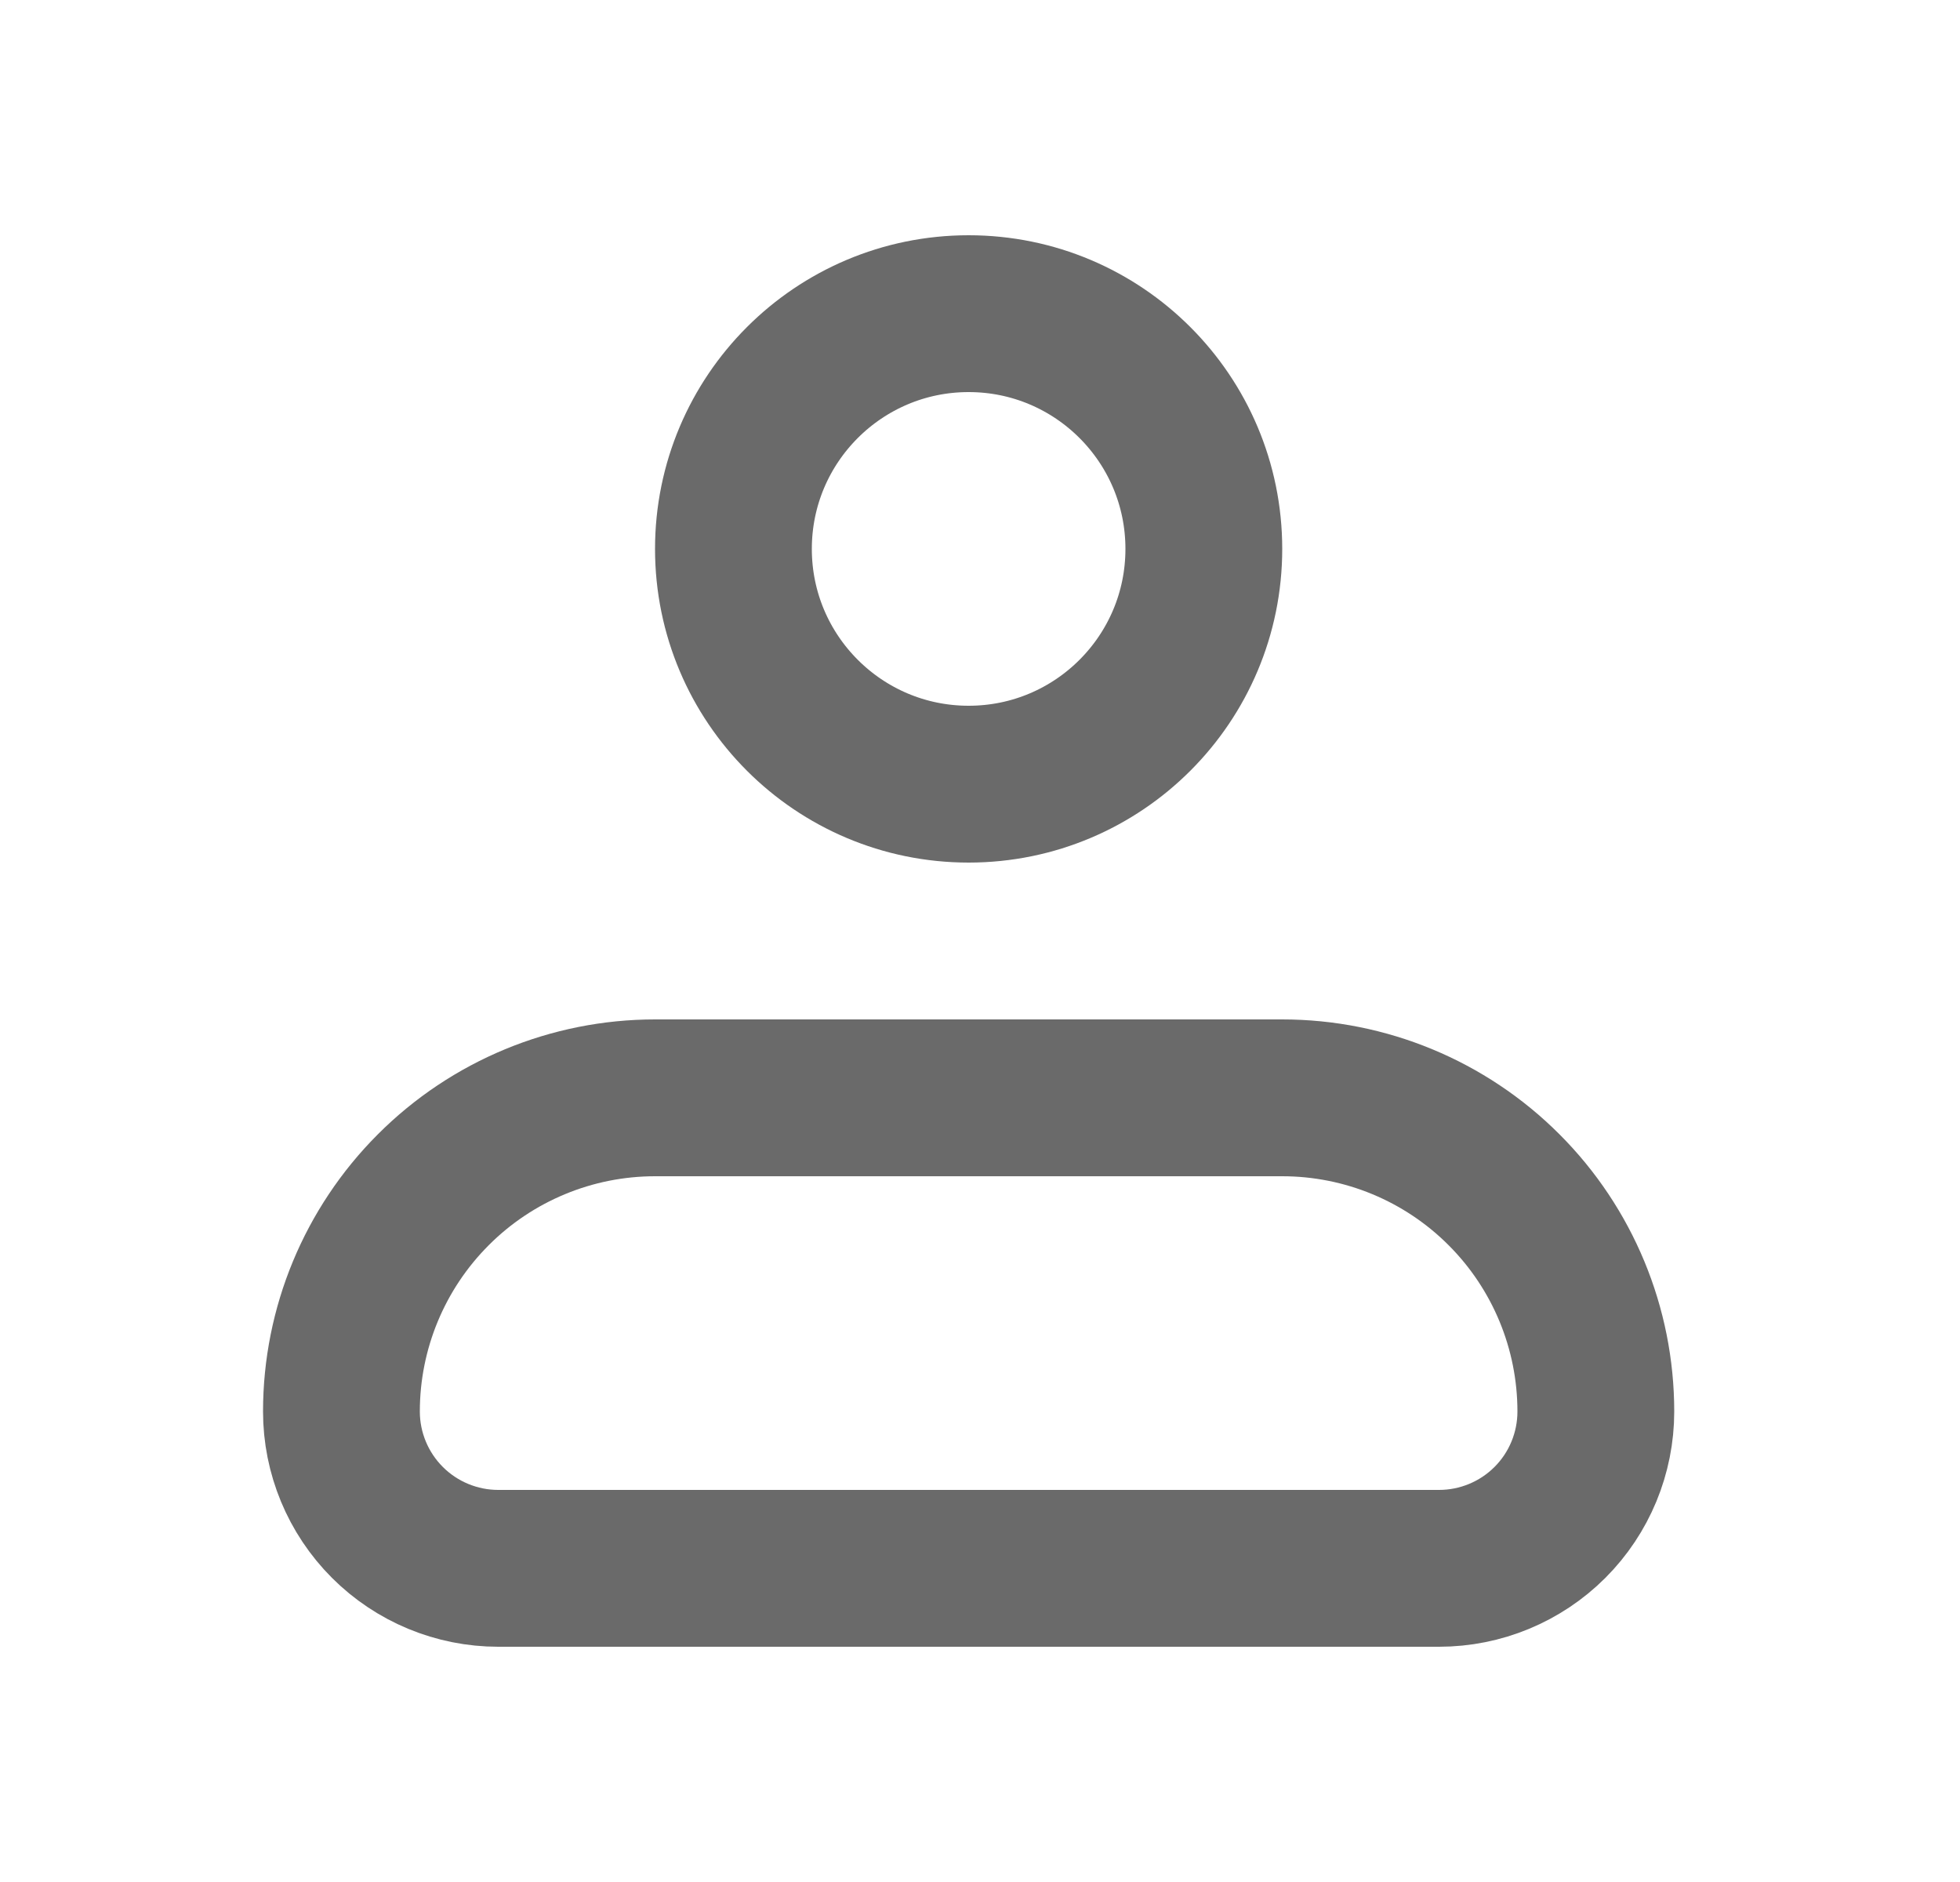
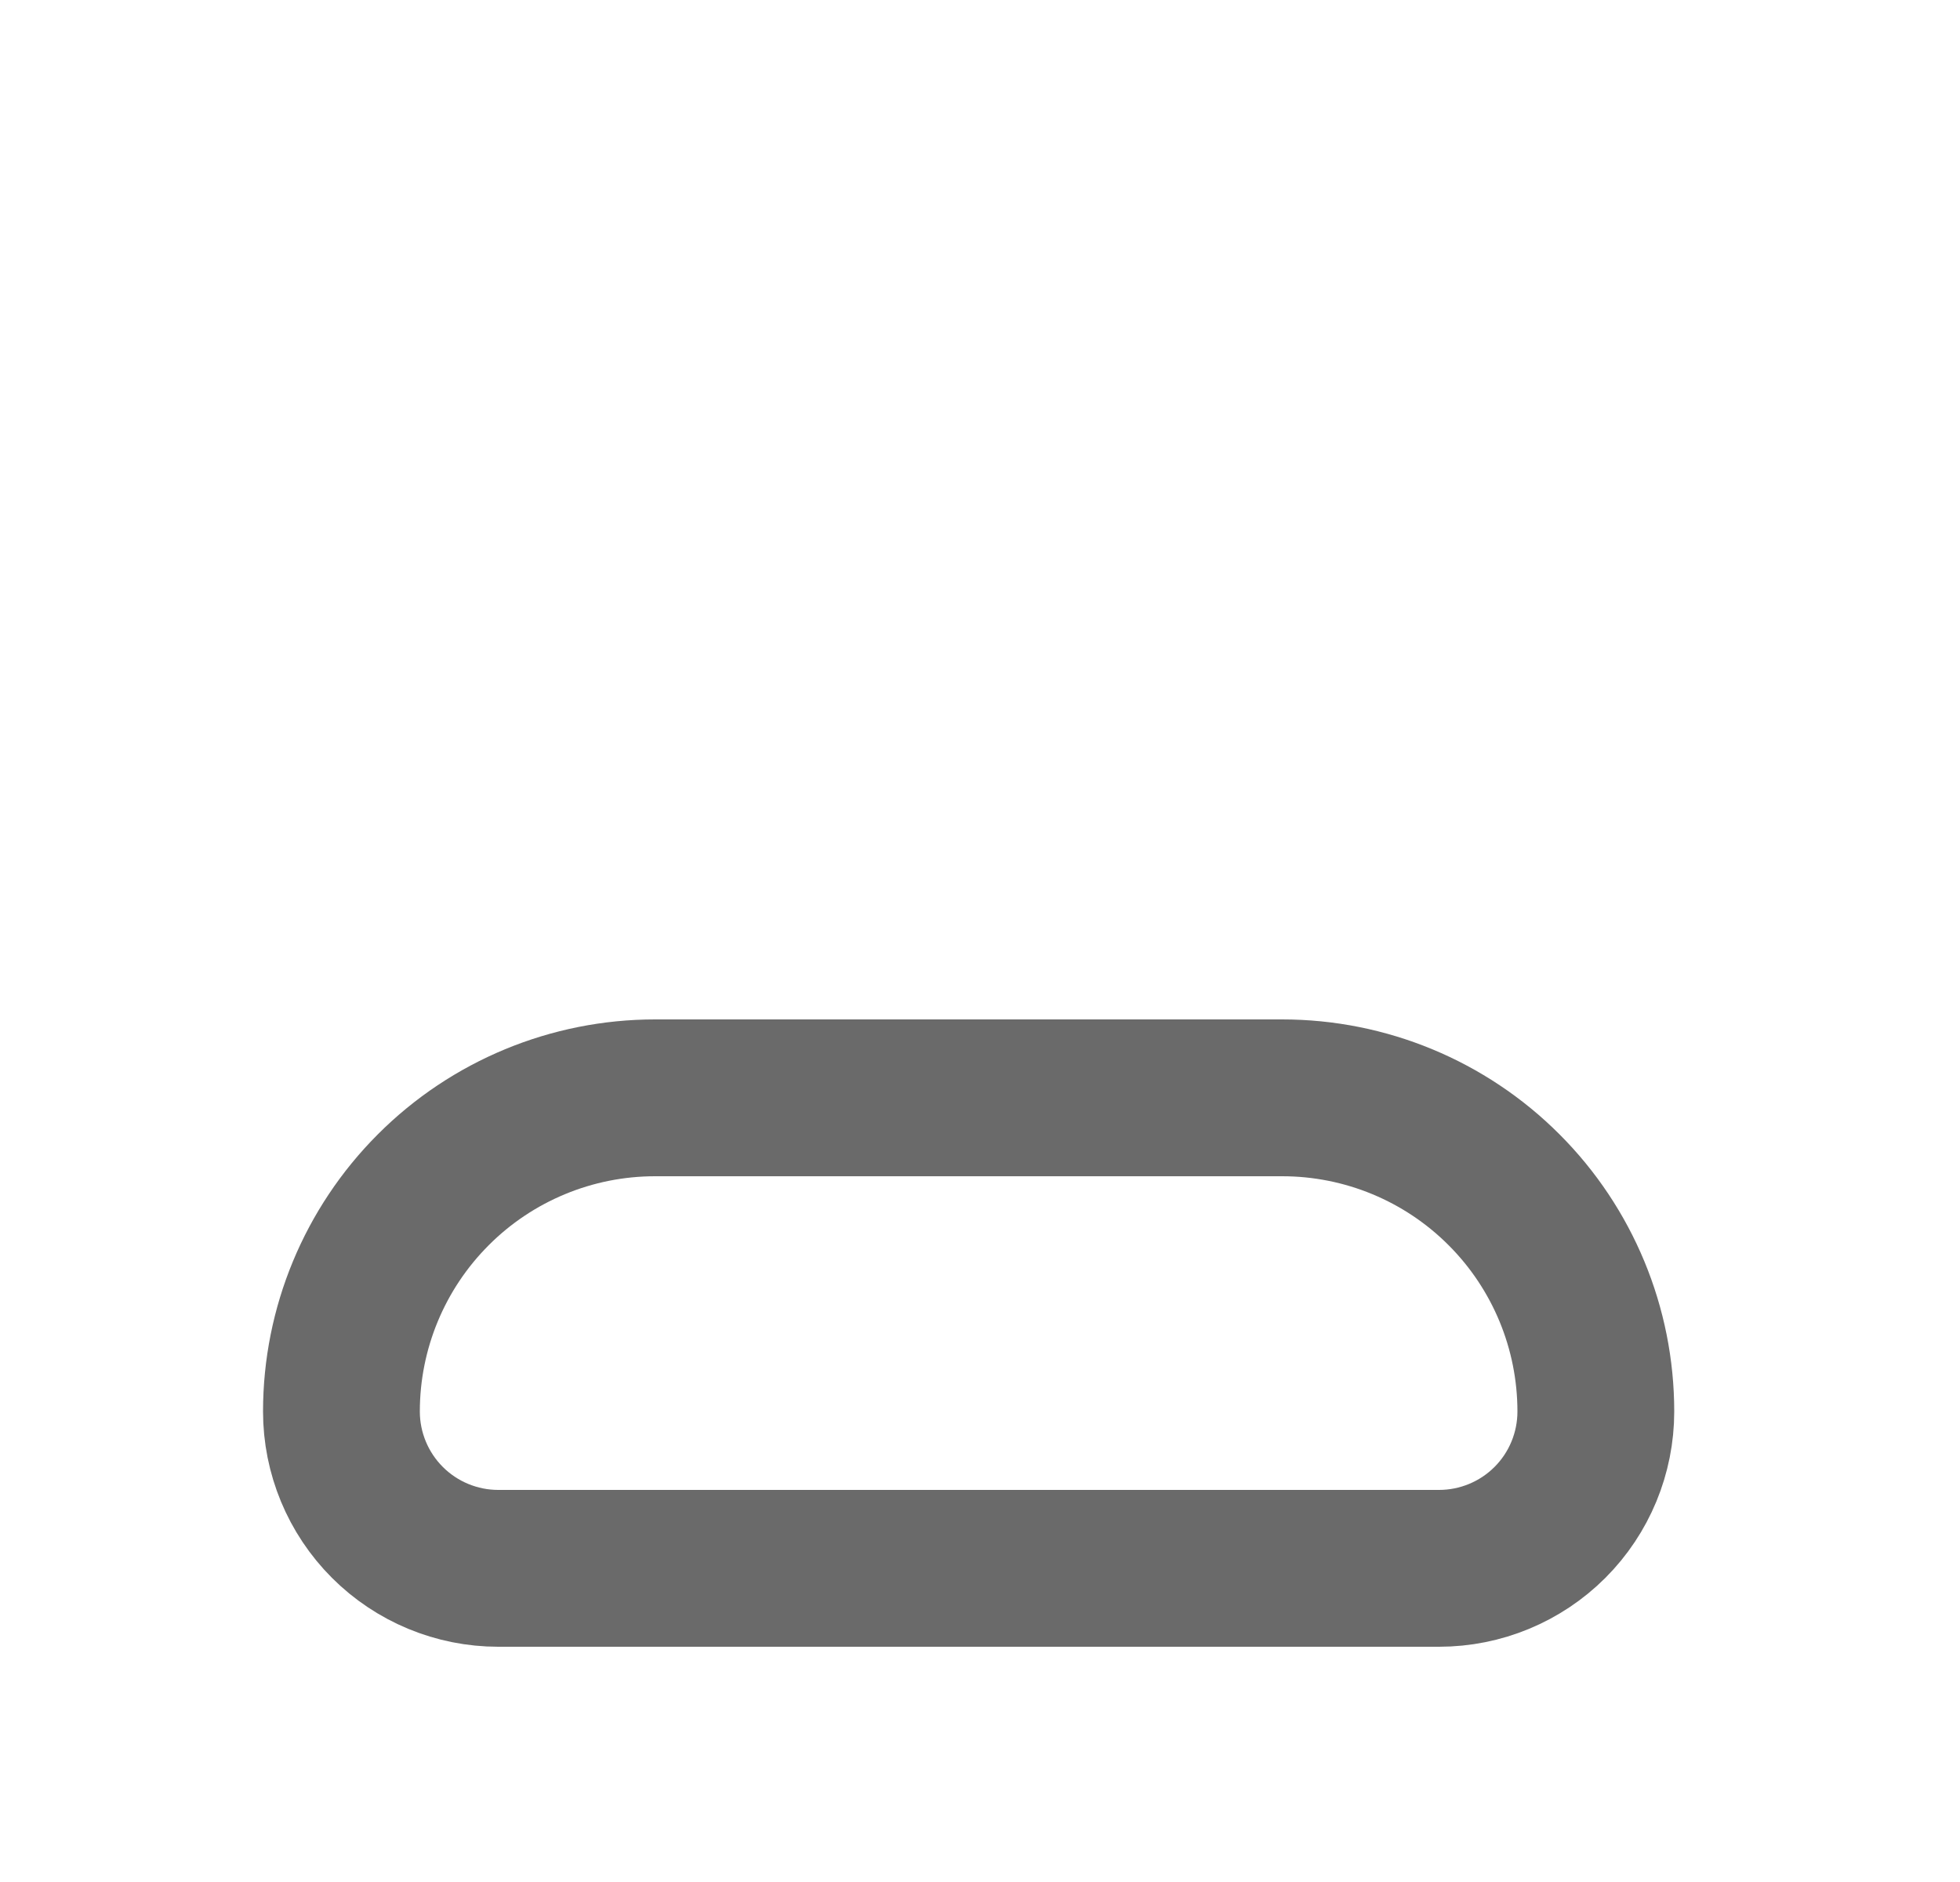
<svg xmlns="http://www.w3.org/2000/svg" width="25" height="24" viewBox="0 0 25 24" fill="none">
  <path d="M4.355 18C4.355 16.939 4.777 15.922 5.527 15.172C6.277 14.421 7.295 14 8.355 14H16.355C17.416 14 18.434 14.421 19.184 15.172C19.934 15.922 20.355 16.939 20.355 18C20.355 18.53 20.145 19.039 19.77 19.414C19.395 19.789 18.886 20 18.355 20H6.355C5.825 20 5.316 19.789 4.941 19.414C4.566 19.039 4.355 18.53 4.355 18Z" stroke="#6A6A6A" stroke-width="2" stroke-linejoin="round" />
-   <path d="M12.355 10C14.012 10 15.355 8.657 15.355 7C15.355 5.343 14.012 4 12.355 4C10.699 4 9.355 5.343 9.355 7C9.355 8.657 10.699 10 12.355 10Z" stroke="#6A6A6A" stroke-width="2" />
</svg>